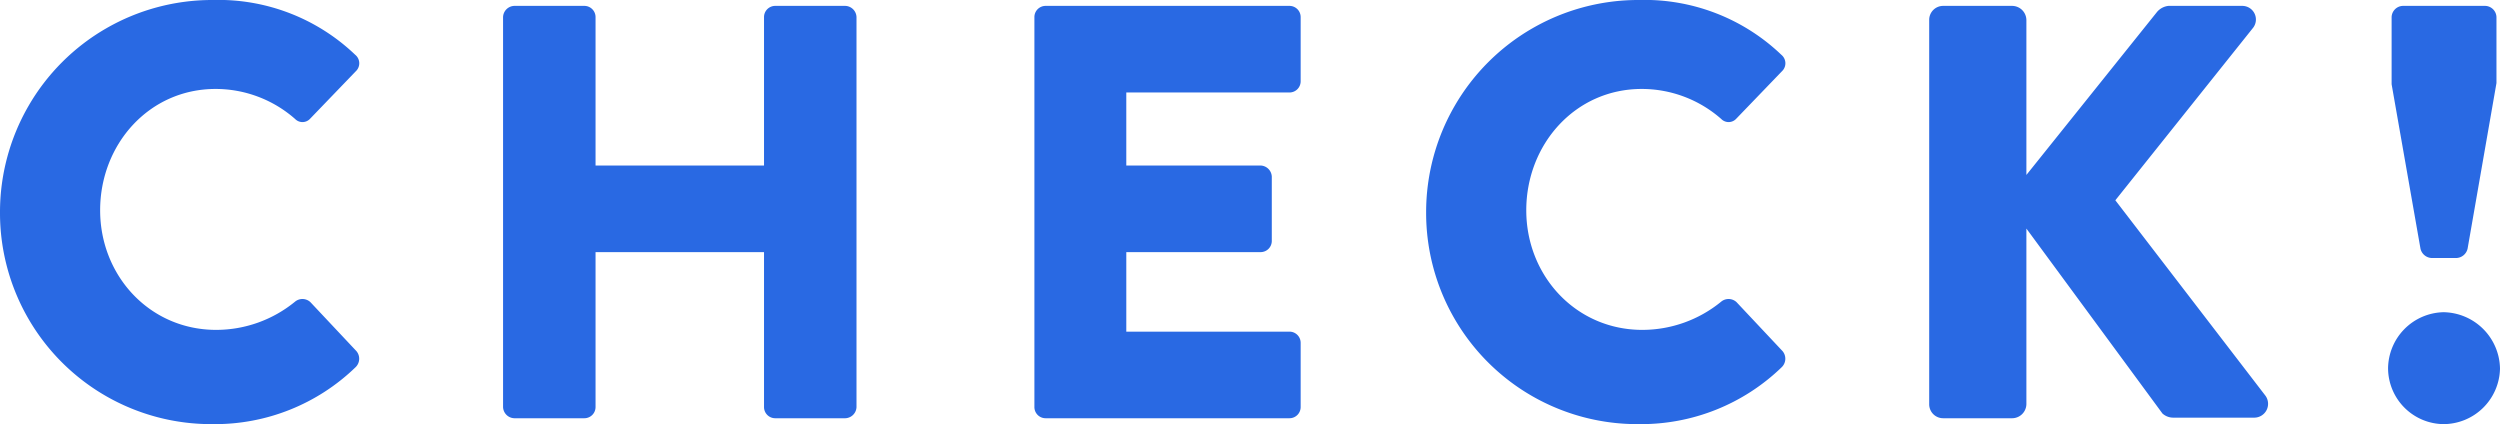
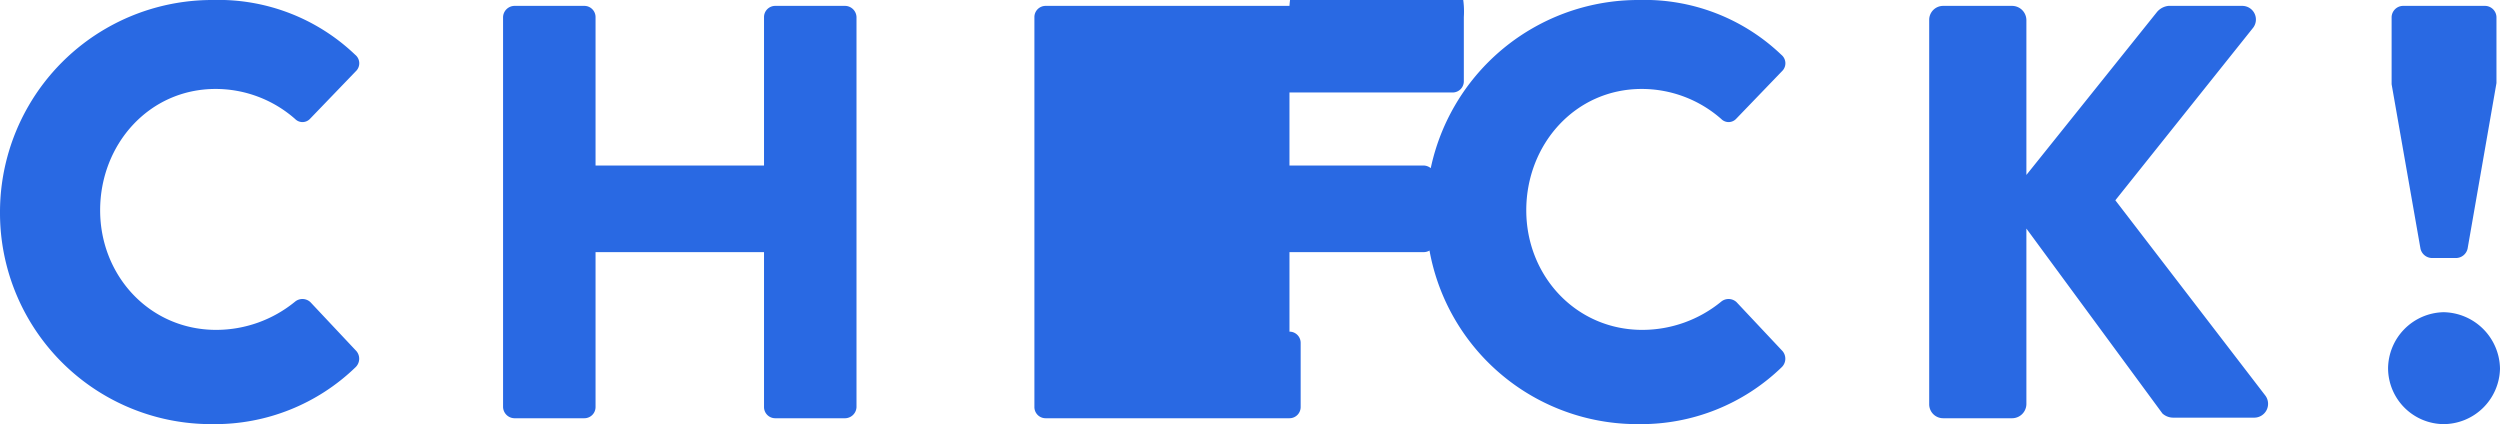
<svg xmlns="http://www.w3.org/2000/svg" width="318.3" height="54" viewBox="0 0 318.3 54">
-   <path d="M0 27.075A26.888 26.888 0 0 0 27.075 54 25.741 25.741 0 0 0 45.3 46.725a1.5 1.5 0 0 0 .075-2.025l-5.85-6.225a1.482 1.482 0 0 0-1.95-.075 15.861 15.861 0 0 1-10.05 3.6C19.05 42 12.75 35.1 12.75 26.775c0-8.4 6.225-15.45 14.7-15.45a15.322 15.322 0 0 1 10.125 3.825 1.313 1.313 0 0 0 1.875 0l5.85-6.075a1.394 1.394 0 0 0-.075-2.1A25.193 25.193 0 0 0 27.075 0 27.015 27.015 0 0 0 0 27.075Zm64.05 24.75a1.475 1.475 0 0 0 1.425 1.425H74.4a1.424 1.424 0 0 0 1.425-1.425V32.1h21.45v19.725A1.424 1.424 0 0 0 98.7 53.25h8.925a1.475 1.475 0 0 0 1.425-1.425V2.175A1.475 1.475 0 0 0 107.625.75H98.7a1.424 1.424 0 0 0-1.425 1.425v18.9h-21.45v-18.9A1.424 1.424 0 0 0 74.4.75h-8.925a1.475 1.475 0 0 0-1.425 1.425Zm67.65 0a1.424 1.424 0 0 0 1.425 1.425h31.05a1.424 1.424 0 0 0 1.425-1.425V43.65a1.424 1.424 0 0 0-1.425-1.425H143.4V32.1h17.1a1.424 1.424 0 0 0 1.425-1.425V22.5a1.475 1.475 0 0 0-1.425-1.425h-17.1v-9.3h20.775a1.424 1.424 0 0 0 1.425-1.425V2.175A1.424 1.424 0 0 0 164.175.75h-31.05a1.424 1.424 0 0 0-1.425 1.425Zm49.875-24.75A26.888 26.888 0 0 0 208.65 54a25.741 25.741 0 0 0 18.225-7.275 1.5 1.5 0 0 0 .075-2.025l-5.85-6.225a1.482 1.482 0 0 0-1.95-.075A15.861 15.861 0 0 1 209.1 42c-8.475 0-14.775-6.9-14.775-15.225 0-8.4 6.225-15.45 14.7-15.45a15.322 15.322 0 0 1 10.125 3.825 1.313 1.313 0 0 0 1.875 0l5.85-6.075a1.394 1.394 0 0 0-.075-2.1A25.193 25.193 0 0 0 208.65 0a27.015 27.015 0 0 0-27.075 27.075Zm64.05 24.375a1.777 1.777 0 0 0 1.8 1.8h8.775a1.825 1.825 0 0 0 1.8-1.8V29.1l17.325 23.55a2.052 2.052 0 0 0 1.35.525h10.35a1.761 1.761 0 0 0 1.425-2.775l-19.125-24.9 17.55-21.975a1.734 1.734 0 0 0-1.35-2.775h-9.45a2.226 2.226 0 0 0-1.425.75L258 22.275V2.55a1.825 1.825 0 0 0-1.8-1.8h-8.775a1.777 1.777 0 0 0-1.8 1.8Zm63.975-18.6h3.15a1.526 1.526 0 0 0 1.425-1.2l3.675-21.075v-8.4A1.475 1.475 0 0 0 316.425.75h-10.5a1.475 1.475 0 0 0-1.425 1.425v8.55l3.674 20.925a1.526 1.526 0 0 0 1.426 1.2Zm-5.55 14.1A7.14 7.14 0 0 0 311.1 54a7.221 7.221 0 0 0 7.2-7.05 7.3 7.3 0 0 0-7.2-7.2 7.221 7.221 0 0 0-7.051 7.2Z" fill="#2969e3" />
+   <path d="M0 27.075A26.888 26.888 0 0 0 27.075 54 25.741 25.741 0 0 0 45.3 46.725a1.5 1.5 0 0 0 .075-2.025l-5.85-6.225a1.482 1.482 0 0 0-1.95-.075 15.861 15.861 0 0 1-10.05 3.6C19.05 42 12.75 35.1 12.75 26.775c0-8.4 6.225-15.45 14.7-15.45a15.322 15.322 0 0 1 10.125 3.825 1.313 1.313 0 0 0 1.875 0l5.85-6.075a1.394 1.394 0 0 0-.075-2.1A25.193 25.193 0 0 0 27.075 0 27.015 27.015 0 0 0 0 27.075Zm64.05 24.75a1.475 1.475 0 0 0 1.425 1.425H74.4a1.424 1.424 0 0 0 1.425-1.425V32.1h21.45v19.725A1.424 1.424 0 0 0 98.7 53.25h8.925a1.475 1.475 0 0 0 1.425-1.425V2.175A1.475 1.475 0 0 0 107.625.75H98.7a1.424 1.424 0 0 0-1.425 1.425v18.9h-21.45v-18.9A1.424 1.424 0 0 0 74.4.75h-8.925a1.475 1.475 0 0 0-1.425 1.425Zm67.65 0a1.424 1.424 0 0 0 1.425 1.425h31.05a1.424 1.424 0 0 0 1.425-1.425V43.65a1.424 1.424 0 0 0-1.425-1.425V32.1h17.1a1.424 1.424 0 0 0 1.425-1.425V22.5a1.475 1.475 0 0 0-1.425-1.425h-17.1v-9.3h20.775a1.424 1.424 0 0 0 1.425-1.425V2.175A1.424 1.424 0 0 0 164.175.75h-31.05a1.424 1.424 0 0 0-1.425 1.425Zm49.875-24.75A26.888 26.888 0 0 0 208.65 54a25.741 25.741 0 0 0 18.225-7.275 1.5 1.5 0 0 0 .075-2.025l-5.85-6.225a1.482 1.482 0 0 0-1.95-.075A15.861 15.861 0 0 1 209.1 42c-8.475 0-14.775-6.9-14.775-15.225 0-8.4 6.225-15.45 14.7-15.45a15.322 15.322 0 0 1 10.125 3.825 1.313 1.313 0 0 0 1.875 0l5.85-6.075a1.394 1.394 0 0 0-.075-2.1A25.193 25.193 0 0 0 208.65 0a27.015 27.015 0 0 0-27.075 27.075Zm64.05 24.375a1.777 1.777 0 0 0 1.8 1.8h8.775a1.825 1.825 0 0 0 1.8-1.8V29.1l17.325 23.55a2.052 2.052 0 0 0 1.35.525h10.35a1.761 1.761 0 0 0 1.425-2.775l-19.125-24.9 17.55-21.975a1.734 1.734 0 0 0-1.35-2.775h-9.45a2.226 2.226 0 0 0-1.425.75L258 22.275V2.55a1.825 1.825 0 0 0-1.8-1.8h-8.775a1.777 1.777 0 0 0-1.8 1.8Zm63.975-18.6h3.15a1.526 1.526 0 0 0 1.425-1.2l3.675-21.075v-8.4A1.475 1.475 0 0 0 316.425.75h-10.5a1.475 1.475 0 0 0-1.425 1.425v8.55l3.674 20.925a1.526 1.526 0 0 0 1.426 1.2Zm-5.55 14.1A7.14 7.14 0 0 0 311.1 54a7.221 7.221 0 0 0 7.2-7.05 7.3 7.3 0 0 0-7.2-7.2 7.221 7.221 0 0 0-7.051 7.2Z" fill="#2969e3" />
</svg>